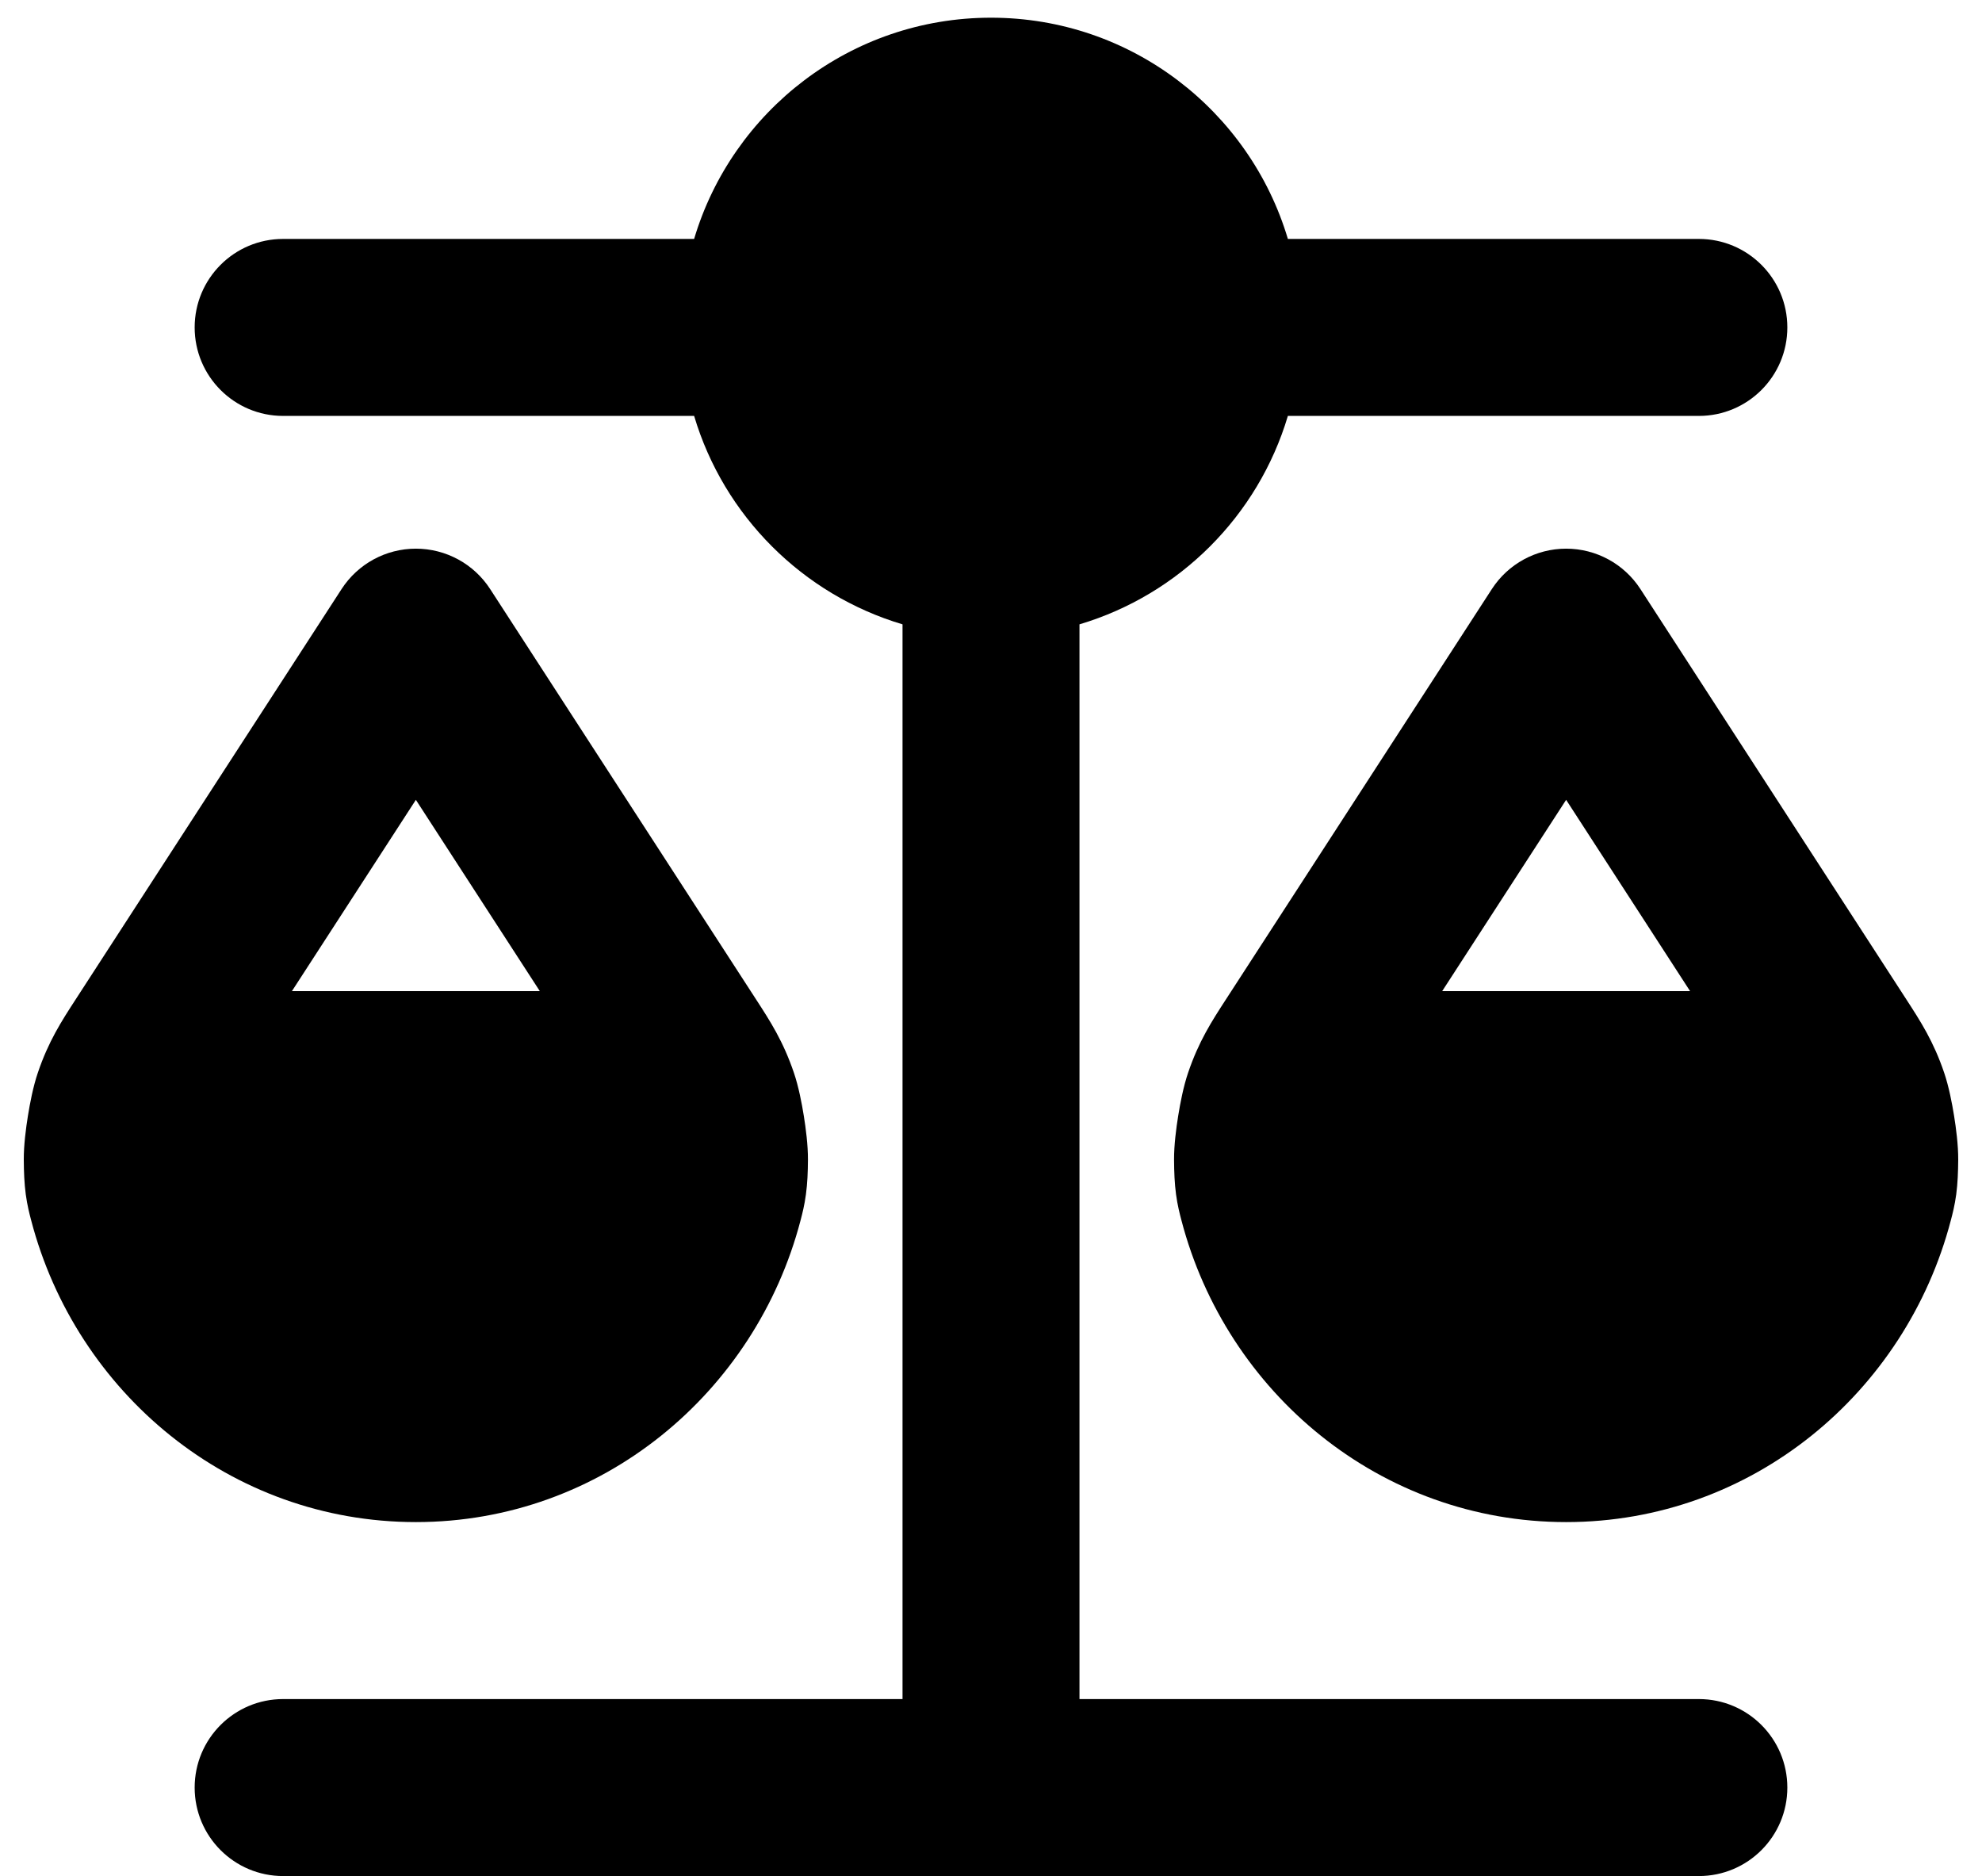
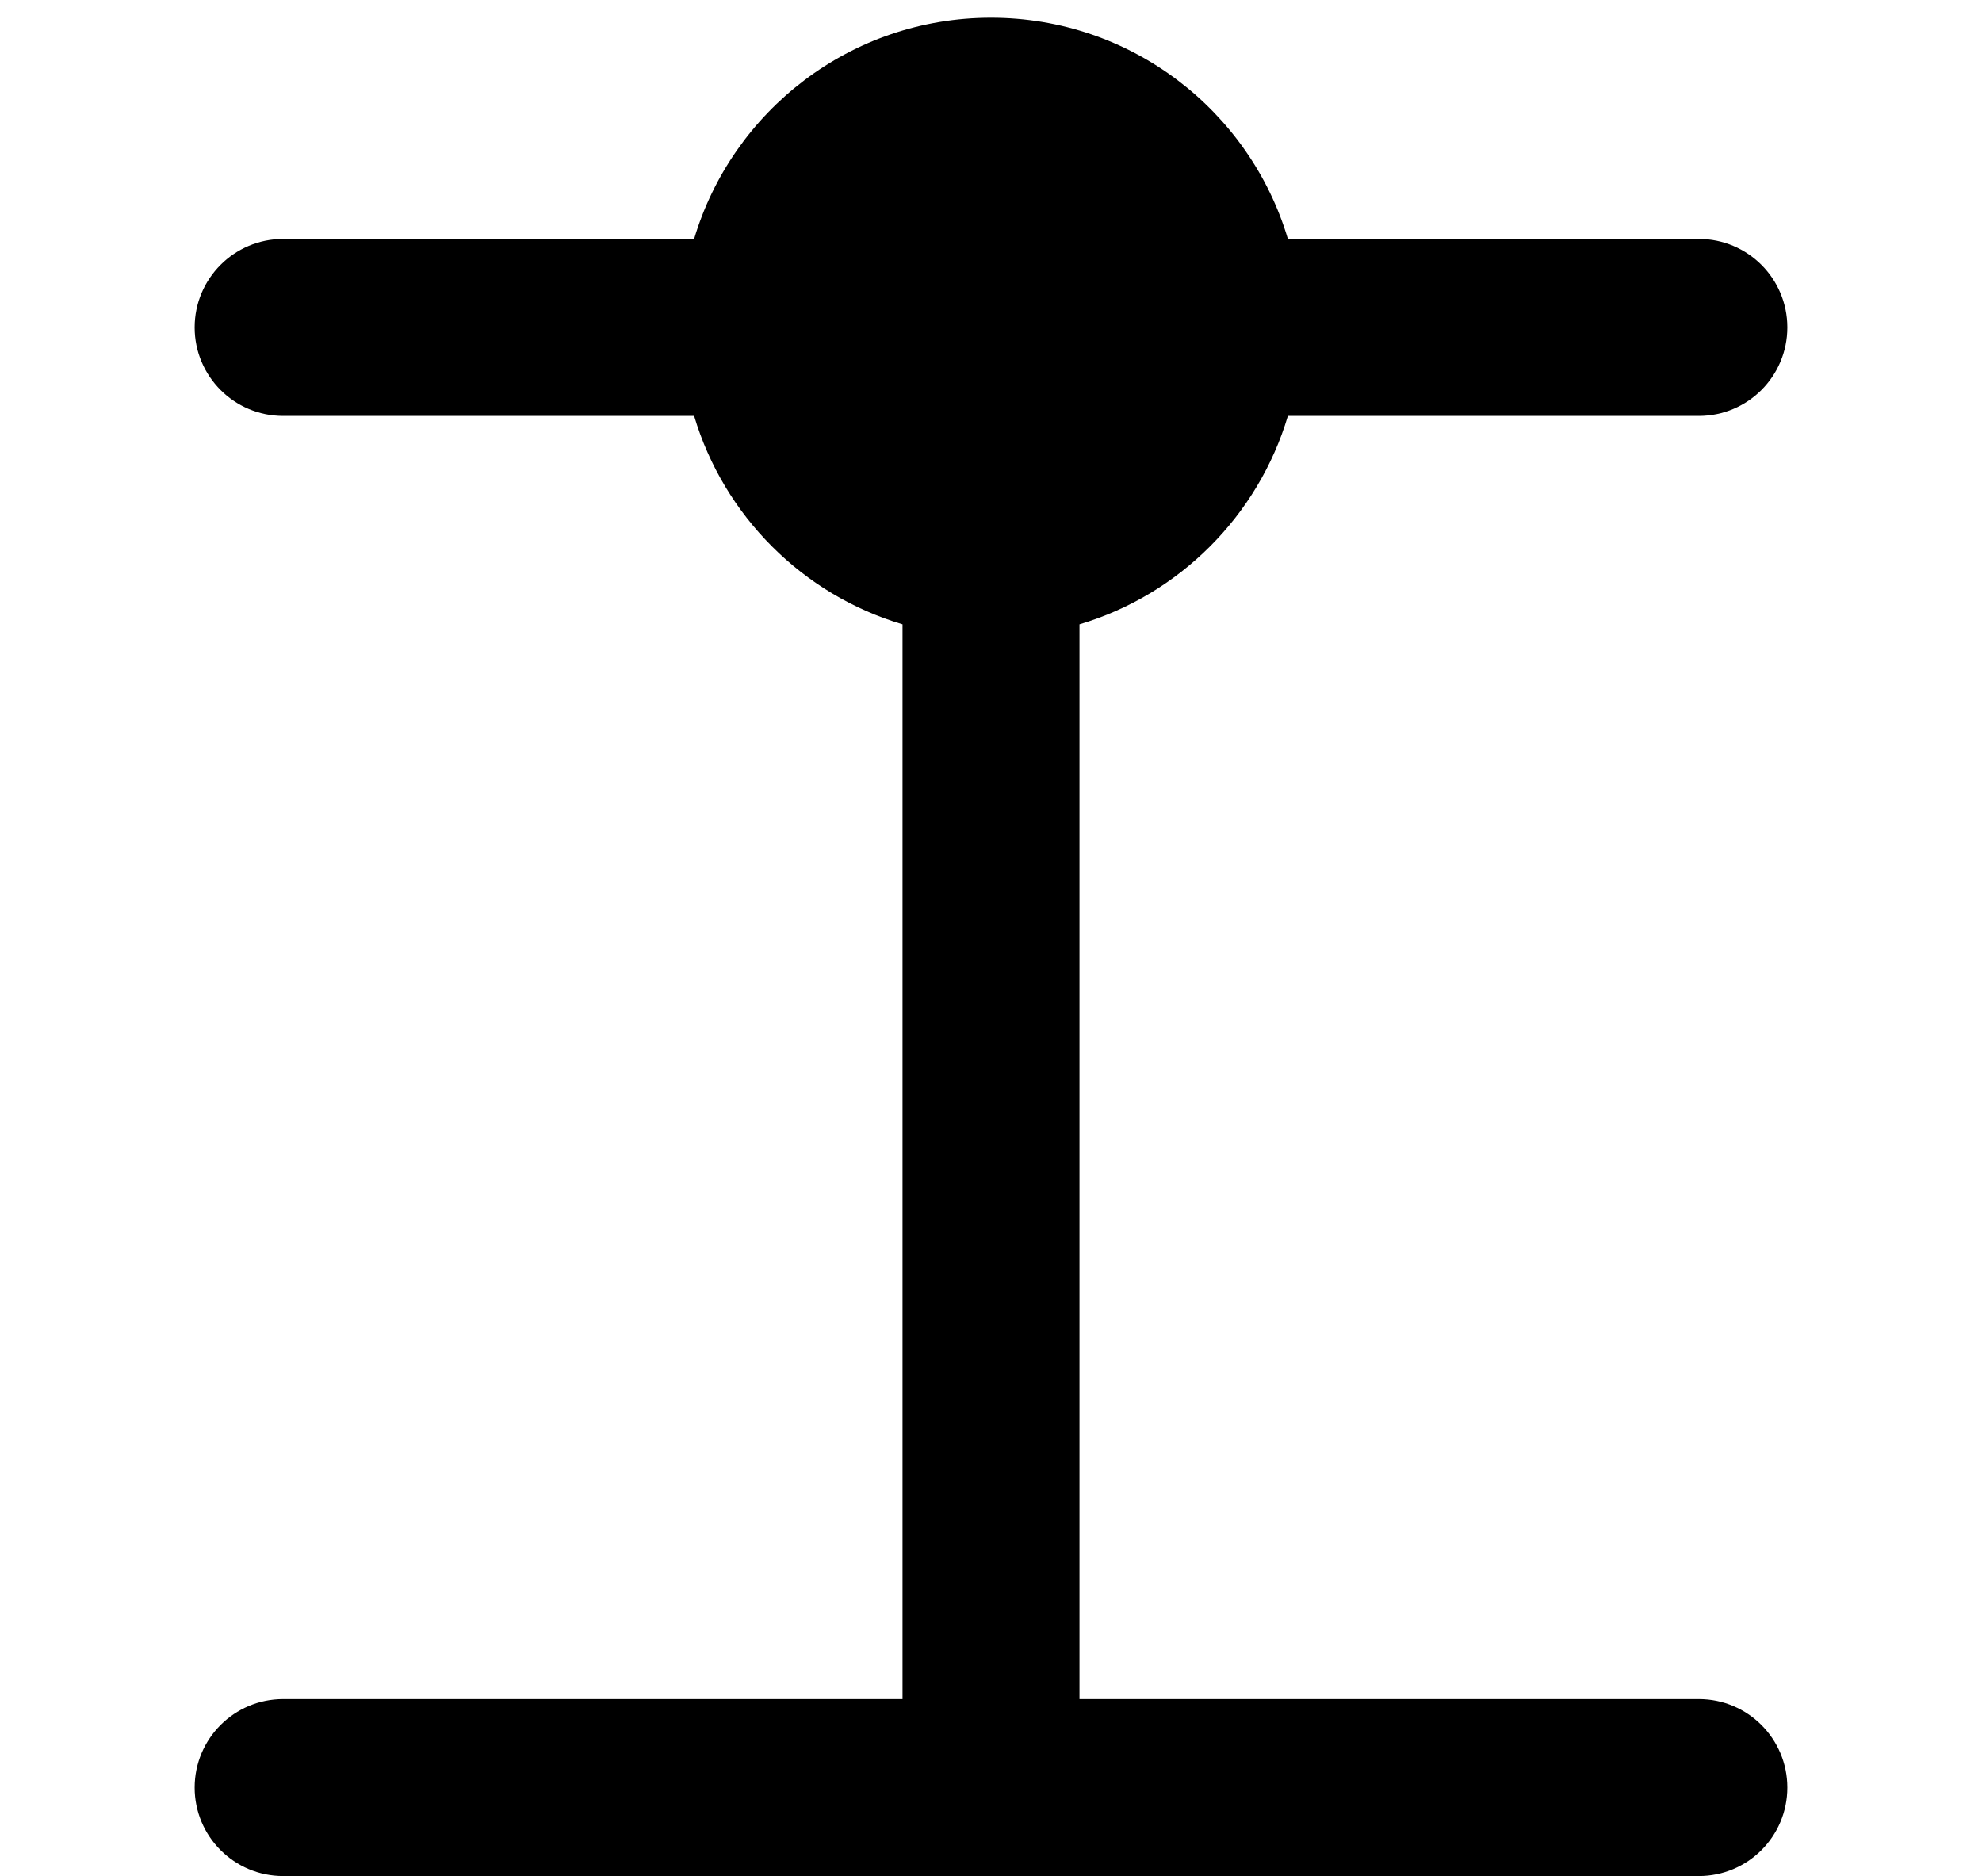
<svg xmlns="http://www.w3.org/2000/svg" width="56" height="53" viewBox="0 0 56 53" fill="none">
  <path d="M19.612 11.75L8 11.75C6.619 11.75 5.5 10.631 5.5 9.25C5.5 7.869 6.619 6.75 8 6.75L19.612 6.75C20.688 3.136 24.036 0.5 28 0.5C31.964 0.5 35.312 3.136 36.388 6.75L48 6.75C49.381 6.75 50.5 7.869 50.5 9.25C50.5 10.631 49.381 11.75 48 11.75L36.388 11.75C35.548 14.572 33.322 16.798 30.5 17.638V48H48C49.381 48 50.5 49.119 50.5 50.5C50.5 51.881 49.381 53 48 53L8 53C6.619 53 5.5 51.881 5.5 50.5C5.5 49.119 6.619 48 8 48H25.5V17.638C22.678 16.798 20.452 14.572 19.612 11.75Z" fill="black" />
-   <path fill-rule="evenodd" clip-rule="evenodd" d="M11.75 15.5C12.597 15.5 13.387 15.929 13.848 16.64L21.357 28.226C21.765 28.854 22.131 29.42 22.433 30.312C22.564 30.698 22.656 31.178 22.711 31.523C22.767 31.868 22.83 32.353 22.828 32.76C22.826 33.115 22.813 33.431 22.771 33.742C22.73 34.052 22.666 34.297 22.626 34.449L22.62 34.473C21.349 39.339 17.003 43 11.75 43C6.497 43 2.151 39.339 0.88 34.473L0.874 34.45C0.834 34.298 0.77 34.053 0.728 33.742C0.687 33.431 0.674 33.115 0.672 32.76C0.67 32.353 0.733 31.868 0.789 31.523C0.844 31.178 0.936 30.698 1.067 30.312C1.368 29.42 1.735 28.854 2.143 28.226L9.652 16.64C10.113 15.929 10.903 15.5 11.75 15.5ZM11.75 22.596L8.248 28H15.252L11.75 22.596Z" fill="black" />
-   <path fill-rule="evenodd" clip-rule="evenodd" d="M46.348 16.64C45.887 15.929 45.097 15.5 44.25 15.5C43.403 15.5 42.613 15.929 42.152 16.64L34.643 28.226C34.235 28.854 33.868 29.42 33.567 30.312C33.436 30.698 33.344 31.178 33.289 31.523C33.233 31.868 33.17 32.353 33.172 32.76C33.174 33.115 33.187 33.431 33.228 33.742C33.27 34.053 33.334 34.298 33.374 34.45L33.38 34.473C34.651 39.339 38.996 43 44.25 43C49.503 43 53.849 39.339 55.12 34.473L55.126 34.45C55.166 34.298 55.23 34.053 55.272 33.742C55.313 33.431 55.325 33.115 55.328 32.76C55.33 32.353 55.267 31.868 55.211 31.523C55.156 31.178 55.064 30.698 54.933 30.312C54.632 29.42 54.264 28.854 53.857 28.226L46.348 16.64ZM40.748 28L44.25 22.596L47.752 28H40.748Z" fill="black" />
</svg>